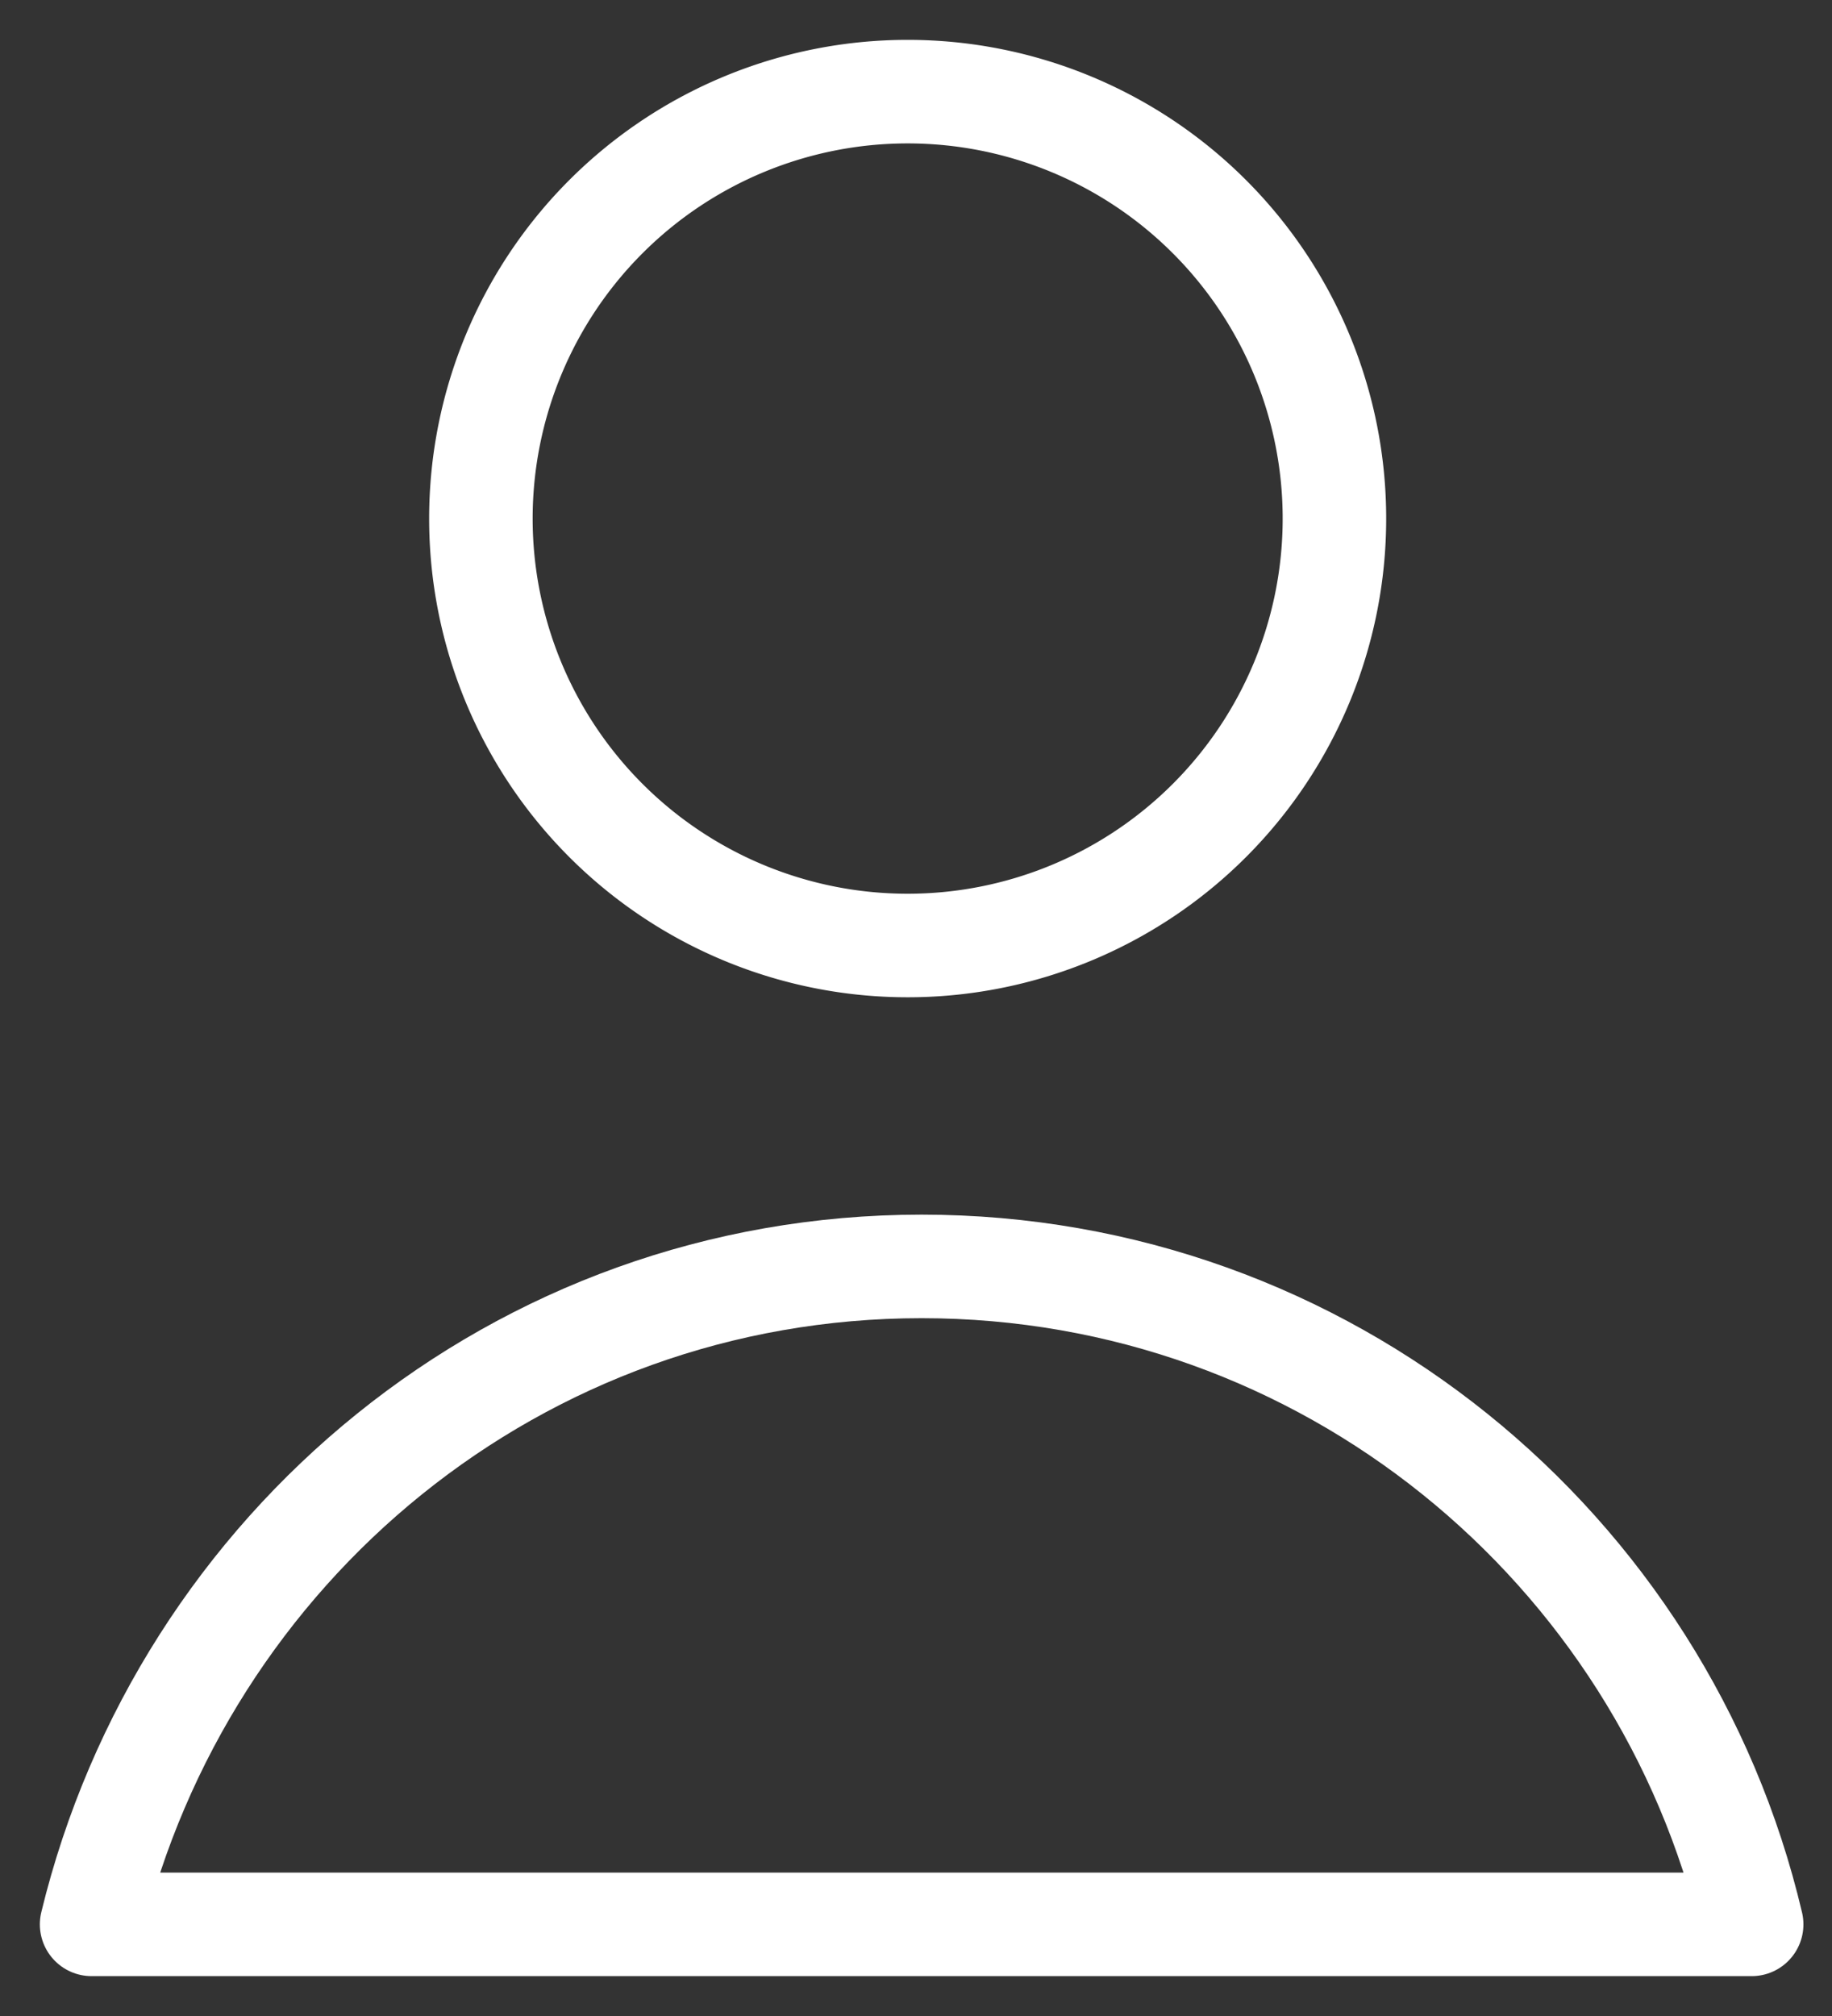
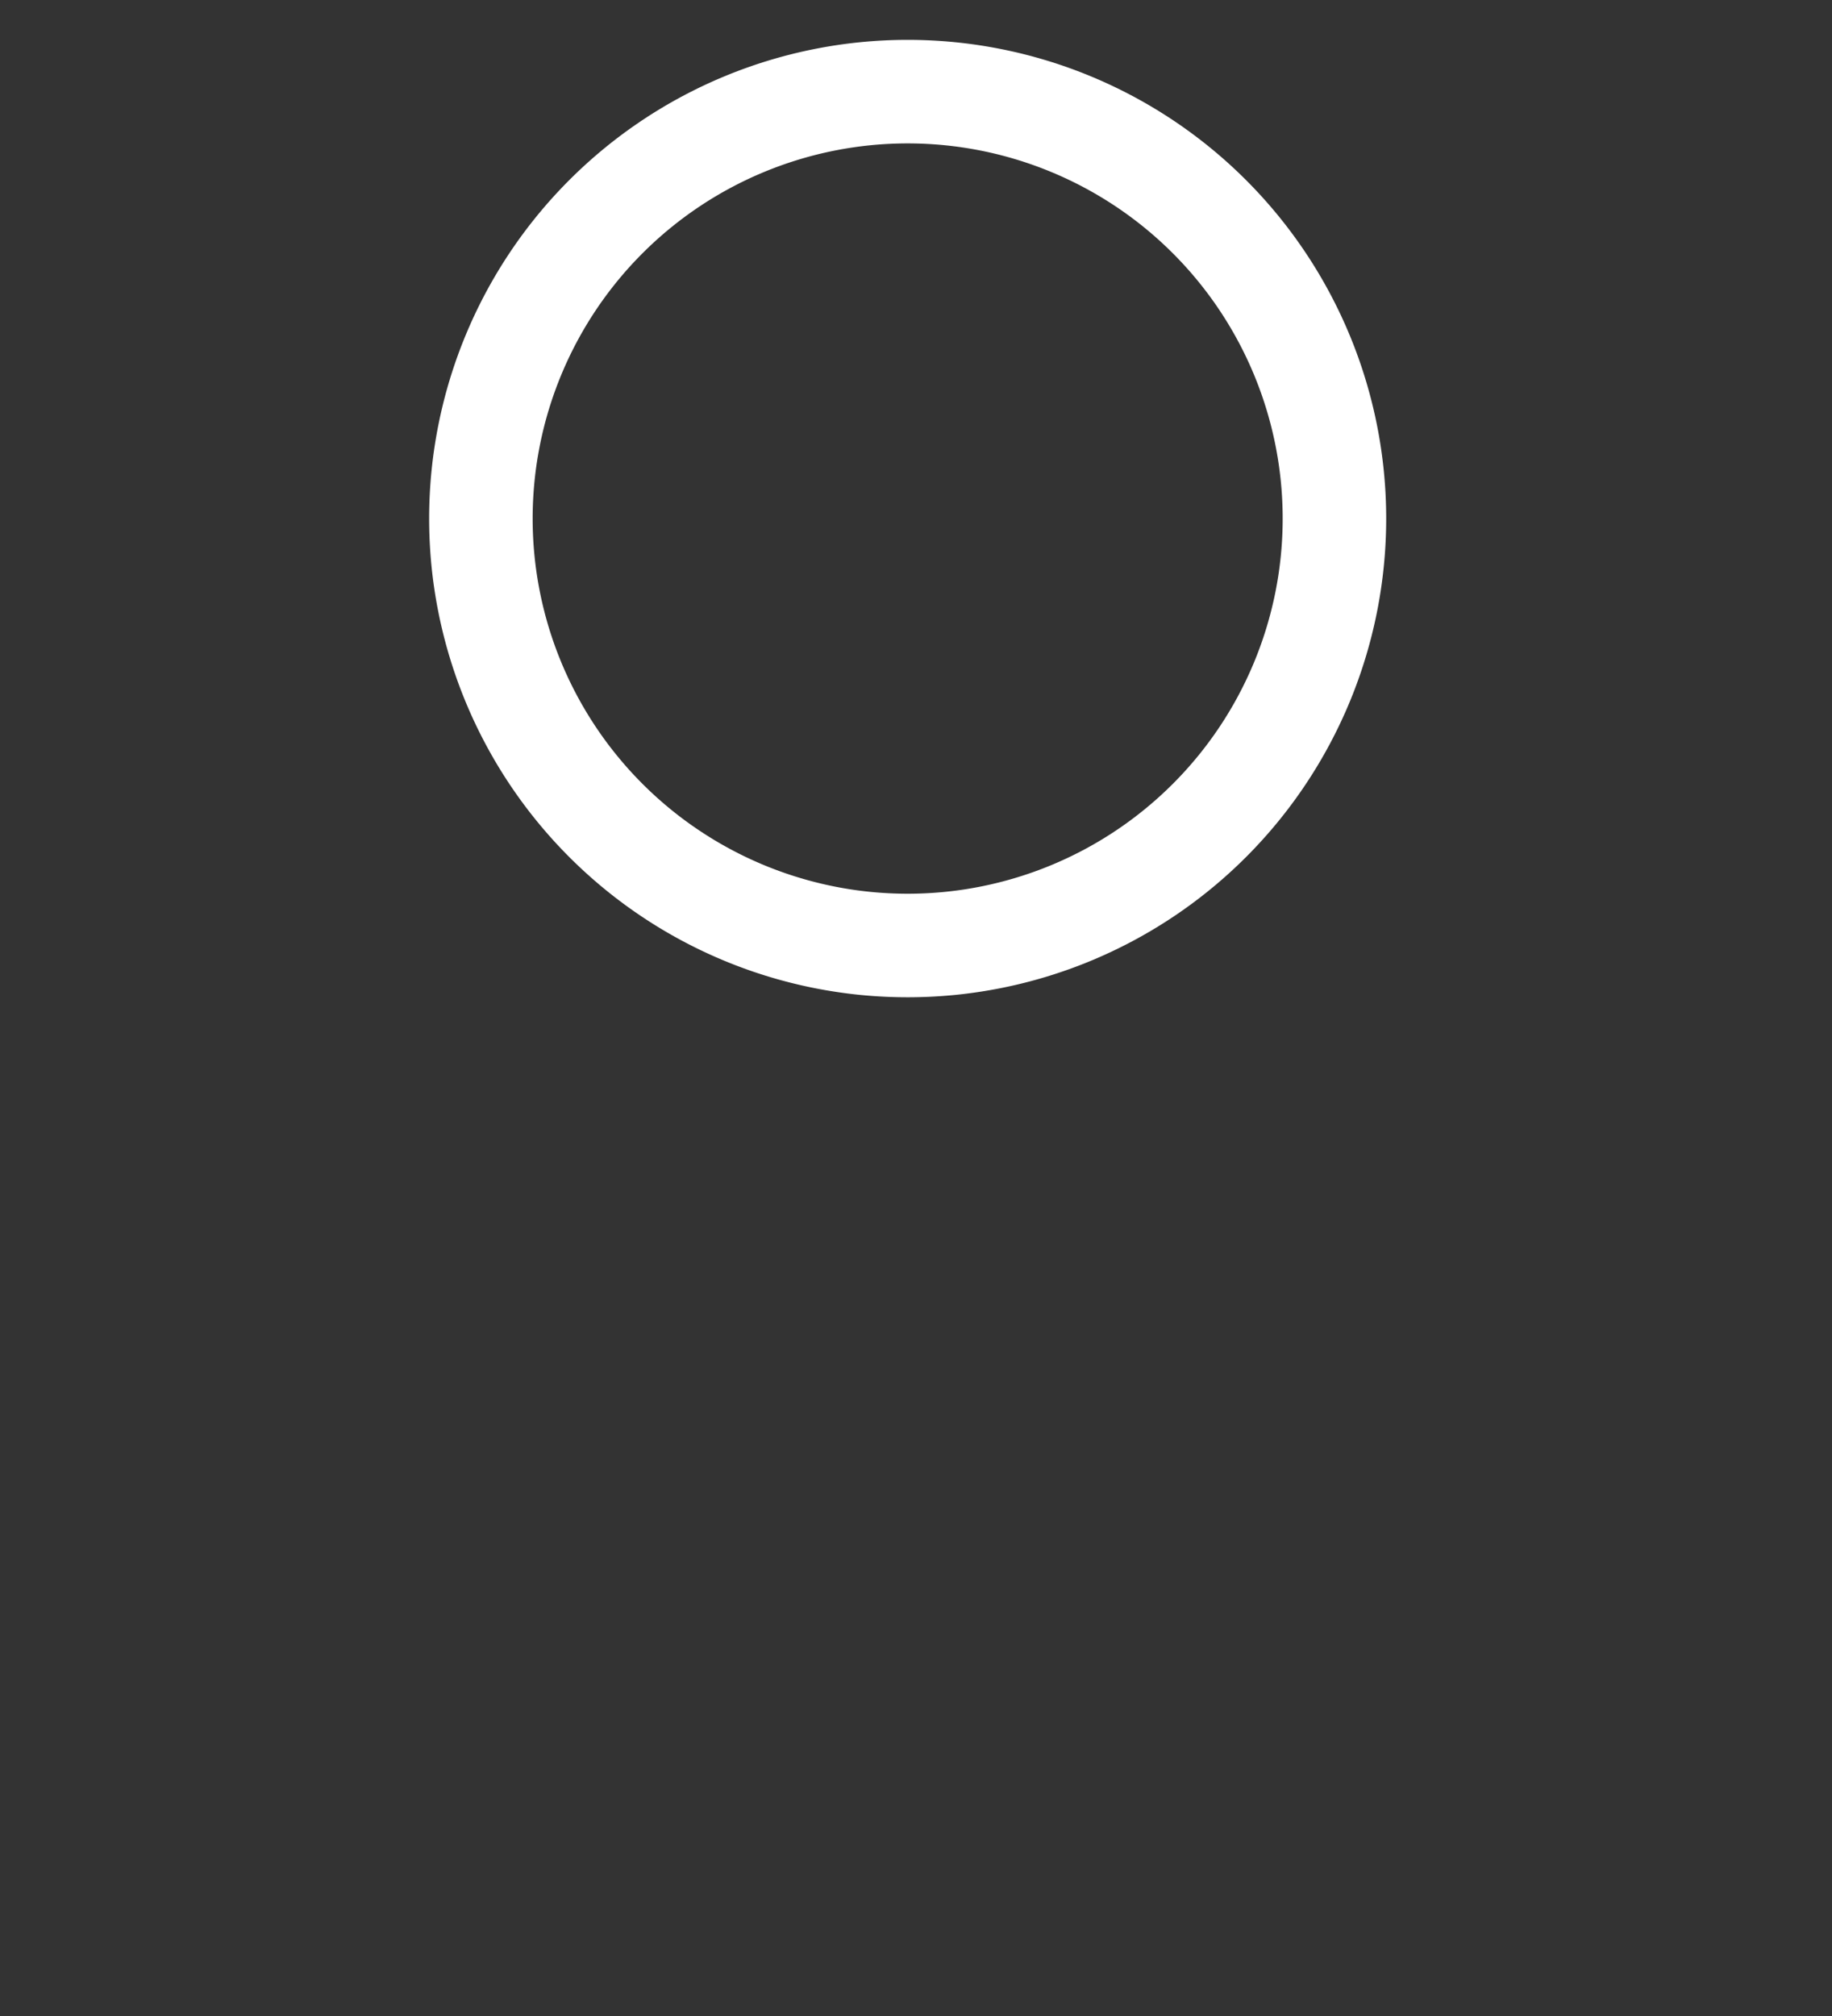
<svg xmlns="http://www.w3.org/2000/svg" width="20" height="22" viewBox="0 0 20 22">
  <rect x="0" y="0" width="20" height="22" fill="#333333" stroke="none" />
  <g>
    <g>
      <g>
        <path fill="none" stroke="#FFF" stroke-miterlimit="20" stroke-width="1.13" d="M14.568 5.66a4.659 4.659 0 1 1-9.318-.002 4.659 4.659 0 0 1 9.318.002z" />
      </g>
      <g>
-         <path fill="none" stroke="#FFF" stroke-linejoin="round" stroke-miterlimit="20" stroke-width="1.13" d="M19.123 21c-.969-4.115-4.652-7.18-9.062-7.18C5.654 13.82 2 16.885 1 21z" />
-       </g>
+         </g>
    </g>
  </g>
</svg>